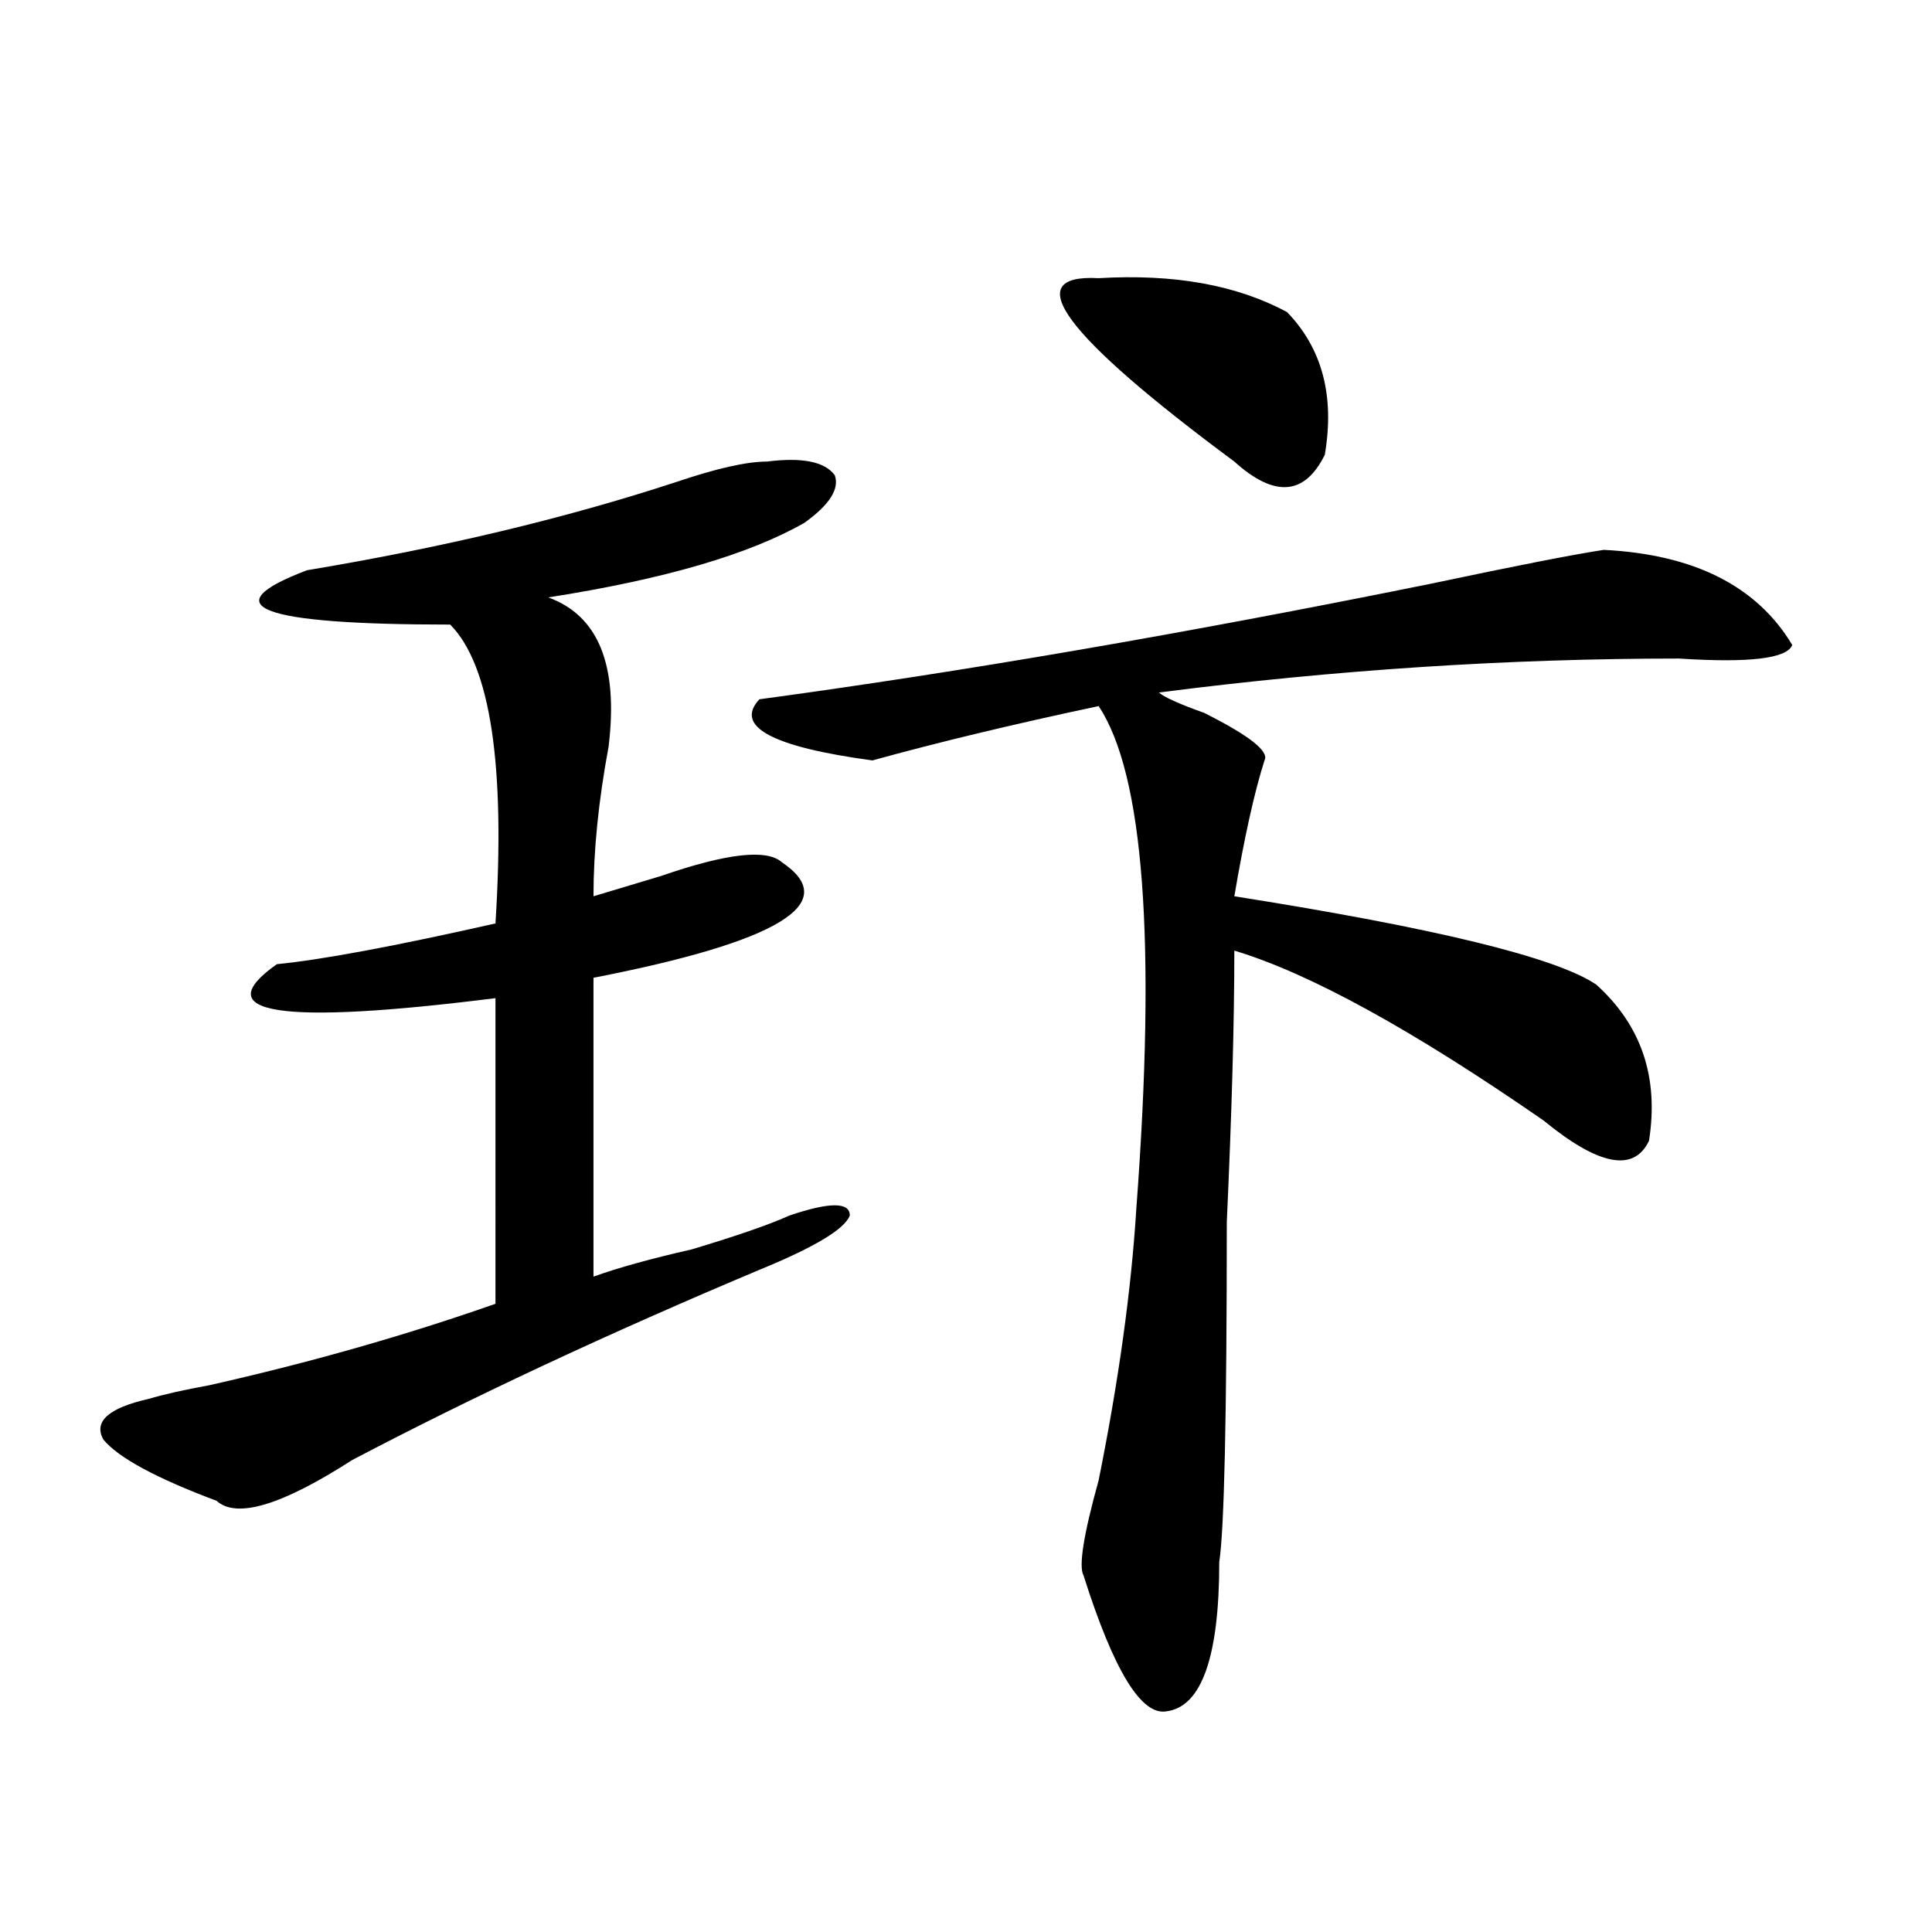
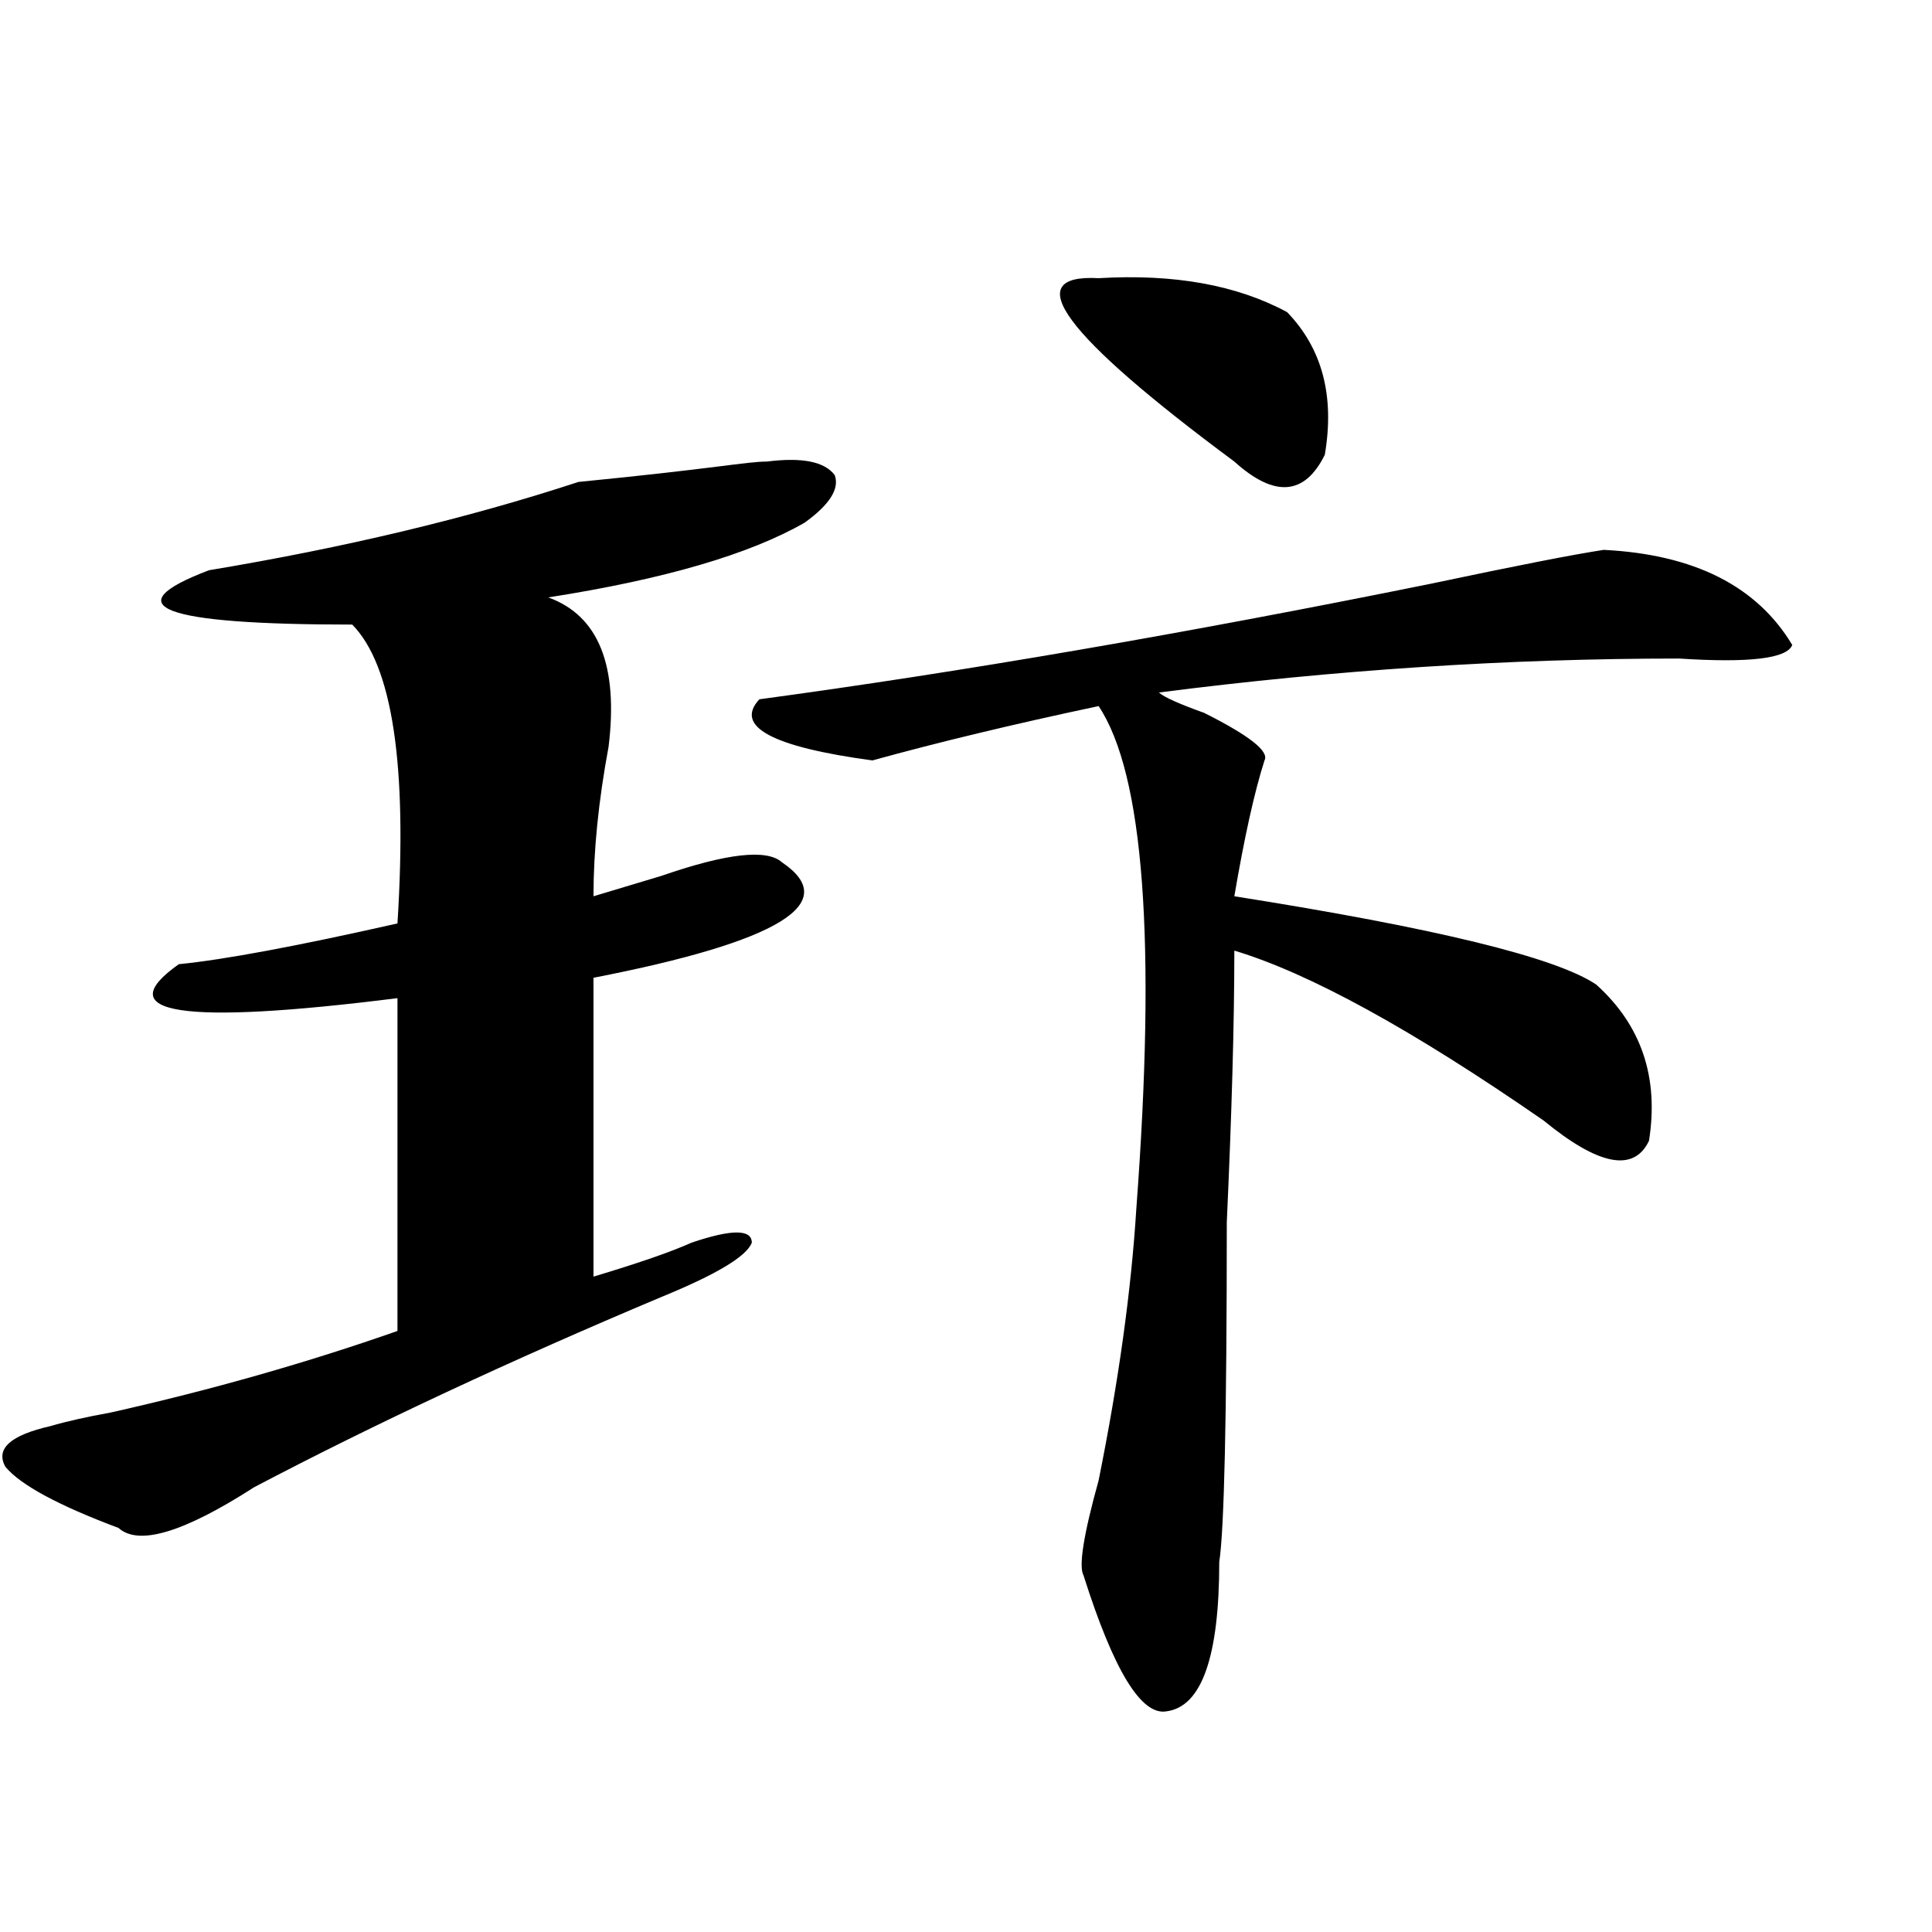
<svg xmlns="http://www.w3.org/2000/svg" version="1.1" id="图层_1" x="0px" y="0px" width="1000px" height="1000px" viewBox="0 0 1000 1000" enable-background="new 0 0 1000 1000" xml:space="preserve">
-   <path d="M396.941,238.906c18.17-2.308,29.877,0,35.121,7.031c2.561,7.031-2.622,15.271-15.609,24.609  c-28.658,16.425-72.864,29.333-132.68,38.672c25.976,9.394,36.401,35.156,31.219,77.344c-5.243,28.125-7.805,53.942-7.805,77.344  c7.805-2.308,19.512-5.823,35.121-10.547c33.779-11.7,54.633-14.063,62.438-7.031c31.219,21.094-1.342,41.034-97.559,59.766v154.688  c12.987-4.669,29.877-9.339,50.73-14.063c23.414-7.031,40.304-12.854,50.73-17.578c20.792-7.031,31.219-7.031,31.219,0  c-2.622,7.031-18.231,16.425-46.828,28.125c-78.047,32.849-148.289,65.644-210.727,98.438  c-36.462,23.456-59.876,30.487-70.242,21.094c-31.219-11.7-50.73-22.247-58.535-31.641c-5.243-9.339,2.562-16.37,23.414-21.094  c7.805-2.308,18.171-4.669,31.219-7.031c52.011-11.7,101.461-25.763,148.289-42.188V516.641  c-111.888,14.063-149.63,8.239-113.168-17.578c23.414-2.308,61.097-9.339,113.168-21.094c5.183-82.013-2.622-133.594-23.414-154.688  c-98.899,0-123.595-9.339-74.145-28.125c70.242-11.7,133.96-26.917,191.215-45.703C370.905,242.422,386.515,238.906,396.941,238.906  z M830.102,284.609c46.828,2.362,79.327,18.786,97.559,49.219c-2.622,7.031-22.134,9.394-58.535,7.031  c-88.474,0-178.228,5.878-269.262,17.578c2.561,2.362,10.365,5.878,23.414,10.547c23.414,11.755,33.779,19.94,31.219,24.609  c-5.244,16.425-10.427,39.88-15.609,70.313c104.021,16.425,166.459,31.641,187.313,45.703  c23.414,21.094,32.499,48.065,27.316,80.859c-7.805,16.425-26.036,12.909-54.633-10.547  c-67.682-46.856-120.973-76.136-159.996-87.891c0,37.519-1.342,84.375-3.902,140.625c0,100.8-1.342,159.411-3.902,175.781  c0,49.219-9.146,74.981-27.316,77.344c-13.049,2.307-27.316-21.094-42.926-70.313c-2.622-4.725,0-21.094,7.805-49.219  c10.365-51.526,16.89-98.438,19.512-140.625c10.365-138.263,3.902-225-19.512-260.156c-44.268,9.394-83.291,18.786-117.07,28.125  c-52.072-7.031-71.584-17.578-58.535-31.641c104.021-14.063,219.812-33.948,347.309-59.766  C784.554,292.849,814.492,286.972,830.102,284.609z M568.645,143.984c39.023-2.308,71.522,3.516,97.559,17.578  c18.17,18.786,24.694,43.396,19.512,73.828c-10.427,21.094-26.036,22.302-46.828,3.516  C550.413,173.317,526.999,141.677,568.645,143.984z" />
+   <path d="M396.941,238.906c18.17-2.308,29.877,0,35.121,7.031c2.561,7.031-2.622,15.271-15.609,24.609  c-28.658,16.425-72.864,29.333-132.68,38.672c25.976,9.394,36.401,35.156,31.219,77.344c-5.243,28.125-7.805,53.942-7.805,77.344  c7.805-2.308,19.512-5.823,35.121-10.547c33.779-11.7,54.633-14.063,62.438-7.031c31.219,21.094-1.342,41.034-97.559,59.766v154.688  c23.414-7.031,40.304-12.854,50.73-17.578c20.792-7.031,31.219-7.031,31.219,0  c-2.622,7.031-18.231,16.425-46.828,28.125c-78.047,32.849-148.289,65.644-210.727,98.438  c-36.462,23.456-59.876,30.487-70.242,21.094c-31.219-11.7-50.73-22.247-58.535-31.641c-5.243-9.339,2.562-16.37,23.414-21.094  c7.805-2.308,18.171-4.669,31.219-7.031c52.011-11.7,101.461-25.763,148.289-42.188V516.641  c-111.888,14.063-149.63,8.239-113.168-17.578c23.414-2.308,61.097-9.339,113.168-21.094c5.183-82.013-2.622-133.594-23.414-154.688  c-98.899,0-123.595-9.339-74.145-28.125c70.242-11.7,133.96-26.917,191.215-45.703C370.905,242.422,386.515,238.906,396.941,238.906  z M830.102,284.609c46.828,2.362,79.327,18.786,97.559,49.219c-2.622,7.031-22.134,9.394-58.535,7.031  c-88.474,0-178.228,5.878-269.262,17.578c2.561,2.362,10.365,5.878,23.414,10.547c23.414,11.755,33.779,19.94,31.219,24.609  c-5.244,16.425-10.427,39.88-15.609,70.313c104.021,16.425,166.459,31.641,187.313,45.703  c23.414,21.094,32.499,48.065,27.316,80.859c-7.805,16.425-26.036,12.909-54.633-10.547  c-67.682-46.856-120.973-76.136-159.996-87.891c0,37.519-1.342,84.375-3.902,140.625c0,100.8-1.342,159.411-3.902,175.781  c0,49.219-9.146,74.981-27.316,77.344c-13.049,2.307-27.316-21.094-42.926-70.313c-2.622-4.725,0-21.094,7.805-49.219  c10.365-51.526,16.89-98.438,19.512-140.625c10.365-138.263,3.902-225-19.512-260.156c-44.268,9.394-83.291,18.786-117.07,28.125  c-52.072-7.031-71.584-17.578-58.535-31.641c104.021-14.063,219.812-33.948,347.309-59.766  C784.554,292.849,814.492,286.972,830.102,284.609z M568.645,143.984c39.023-2.308,71.522,3.516,97.559,17.578  c18.17,18.786,24.694,43.396,19.512,73.828c-10.427,21.094-26.036,22.302-46.828,3.516  C550.413,173.317,526.999,141.677,568.645,143.984z" />
</svg>